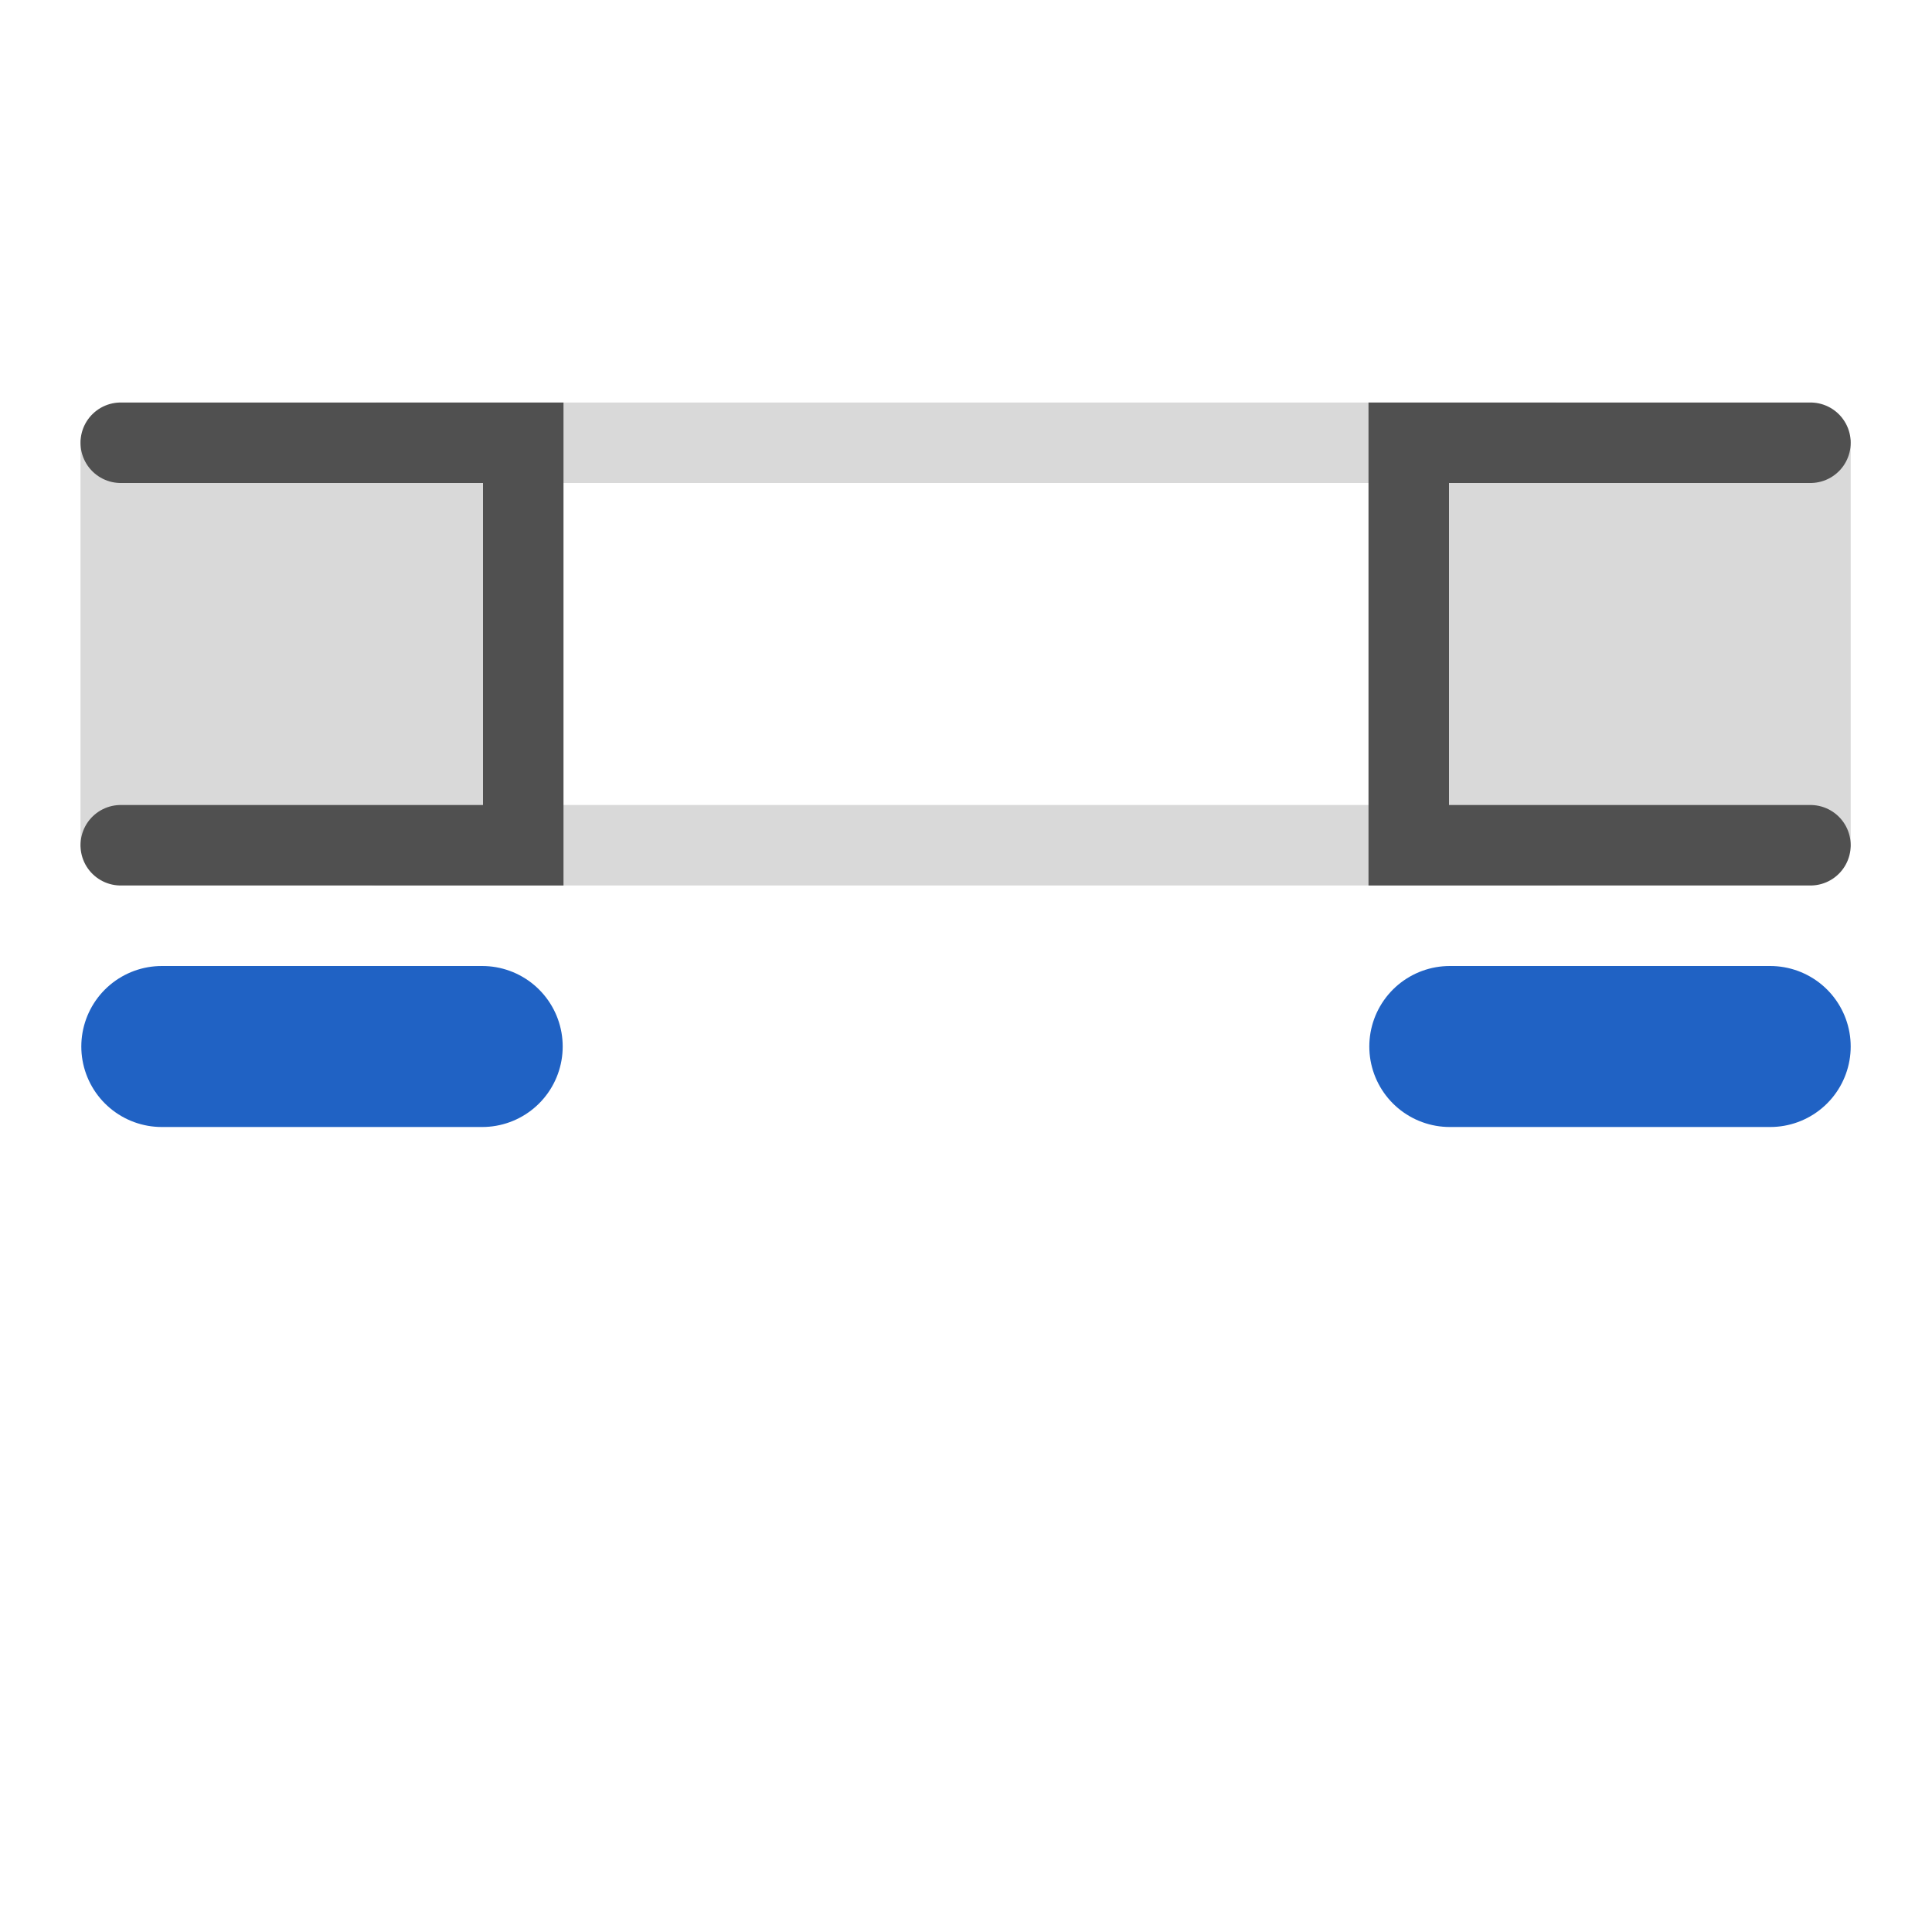
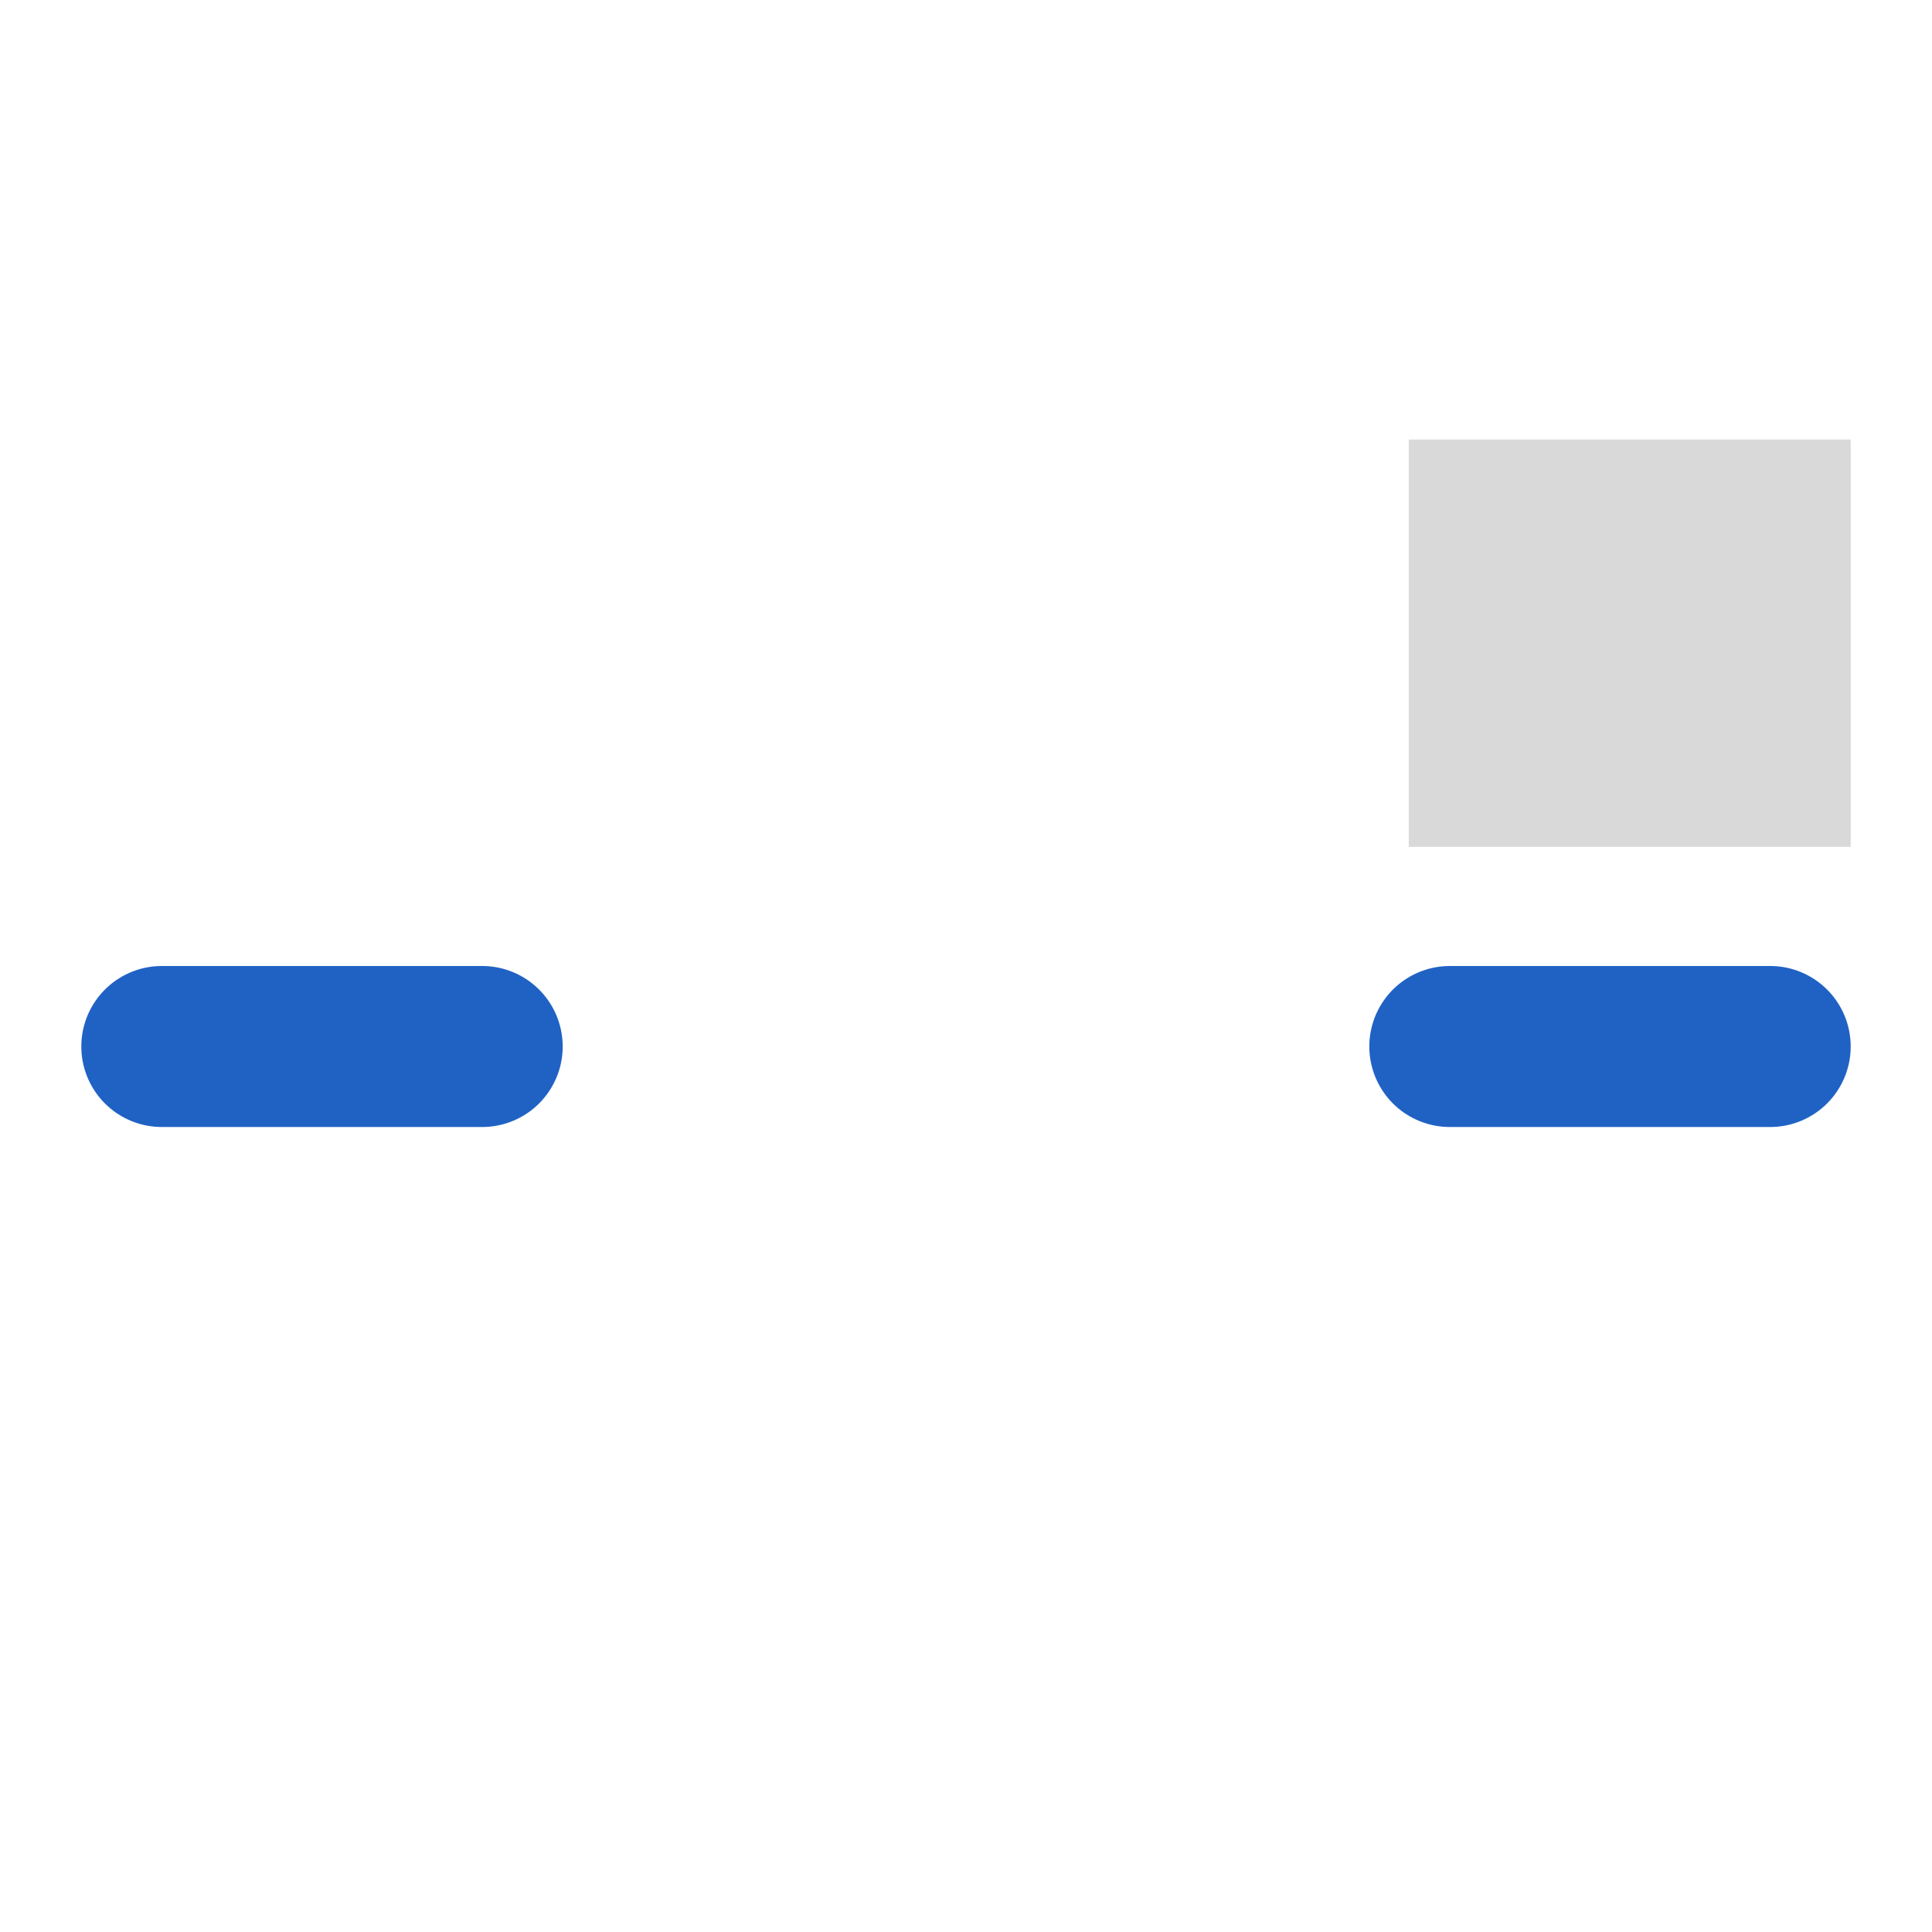
<svg xmlns="http://www.w3.org/2000/svg" id="icon" viewBox="0 0 24 24">
  <defs>
    <style>.cls-1,.cls-3,.cls-4{fill:none;stroke-linecap:round;stroke-miterlimit:10;}.cls-1{stroke:#d9d9d9;}.cls-2{fill:#d9d9d9;}.cls-3{stroke:#505050;}.cls-4{stroke:#2062c4;stroke-width:2px;}</style>
  </defs>
-   <line class="cls-1" x1="4.7" y1="5.5" x2="19.3" y2="5.5" />
-   <line class="cls-1" x1="4.7" y1="10.5" x2="19.3" y2="10.5" />
-   <rect class="cls-2" x="1" y="5.46" width="5.49" height="5.06" />
-   <polyline class="cls-3" points="1.5 10.5 6.5 10.5 6.5 5.5 1.5 5.5" />
  <rect class="cls-2" x="17.5" y="5.46" width="5.49" height="5.06" transform="translate(40.49 15.98) rotate(-180)" />
-   <polyline class="cls-3" points="22.49 10.5 17.5 10.5 17.5 5.5 22.49 5.5" />
  <line class="cls-4" x1="2.01" y1="13" x2="5.99" y2="13" />
  <line class="cls-4" x1="18.01" y1="13" x2="21.99" y2="13" />
</svg>